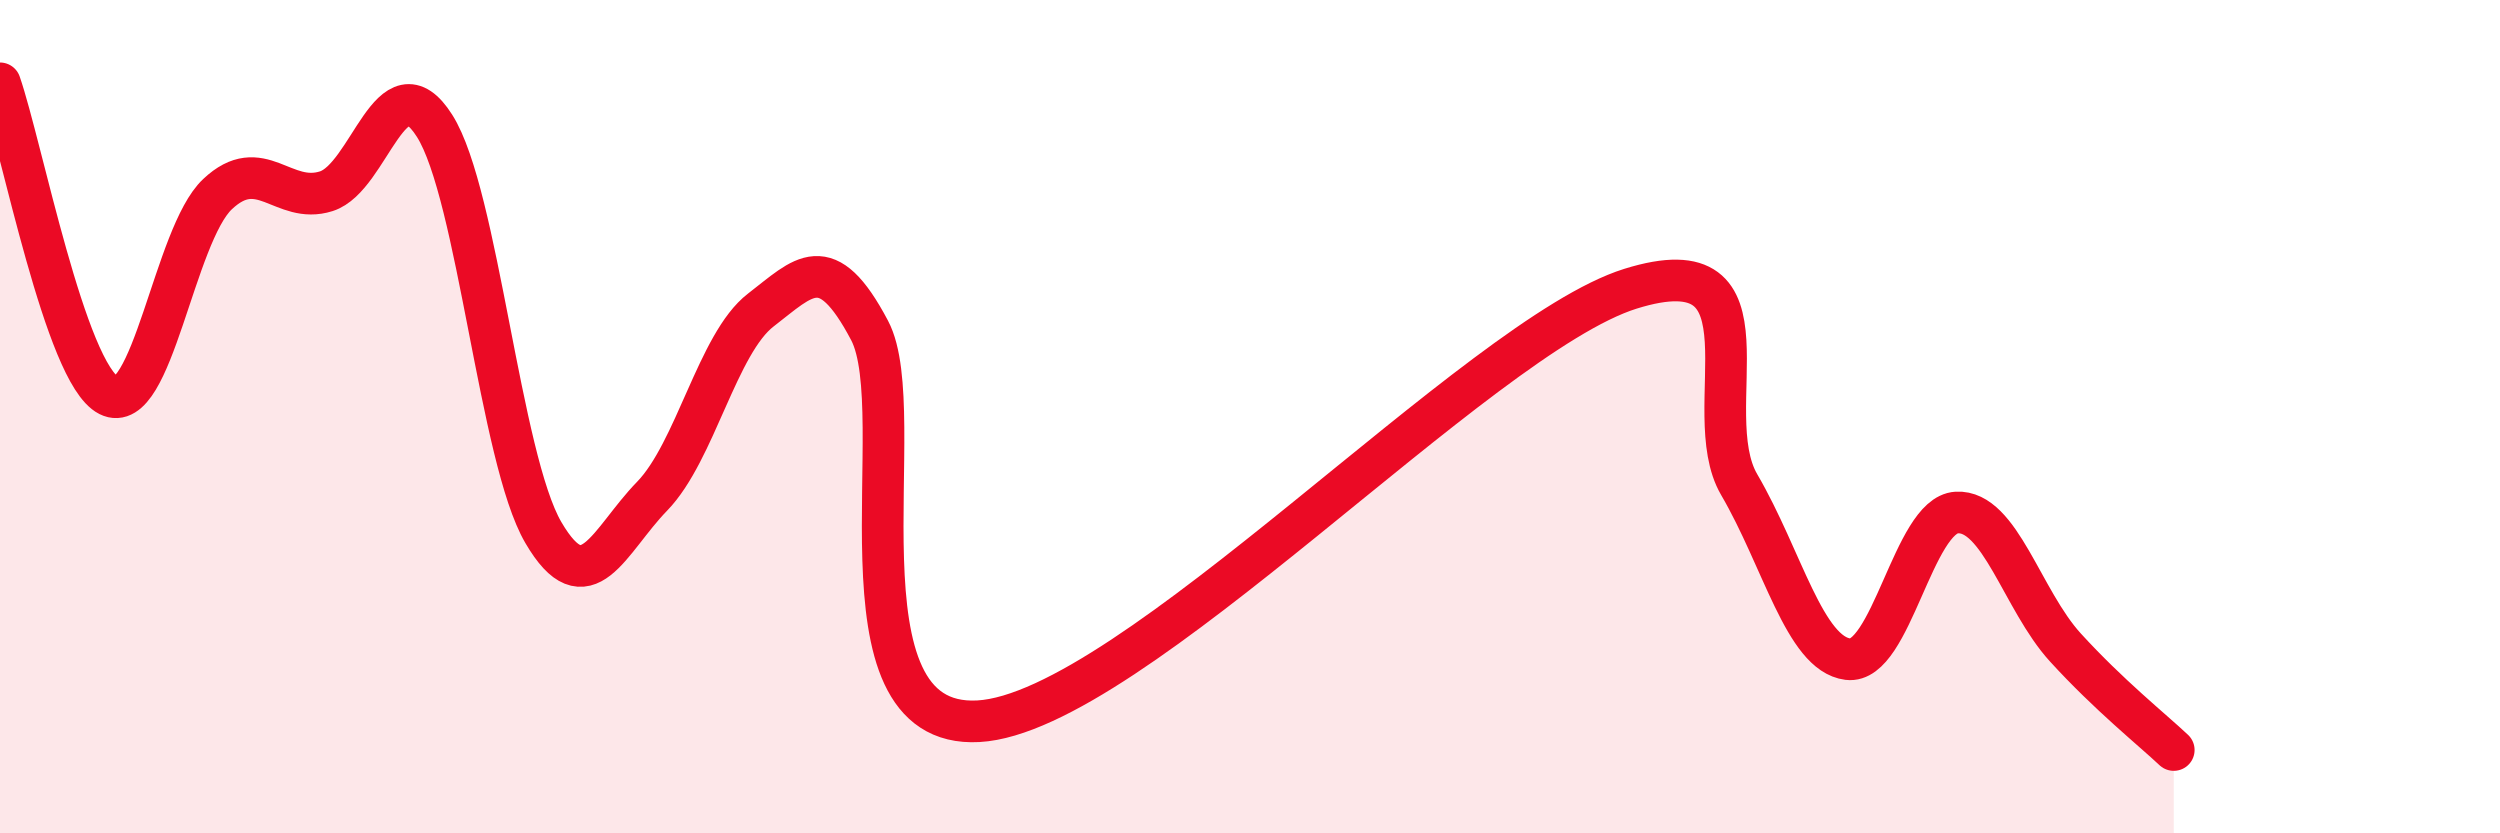
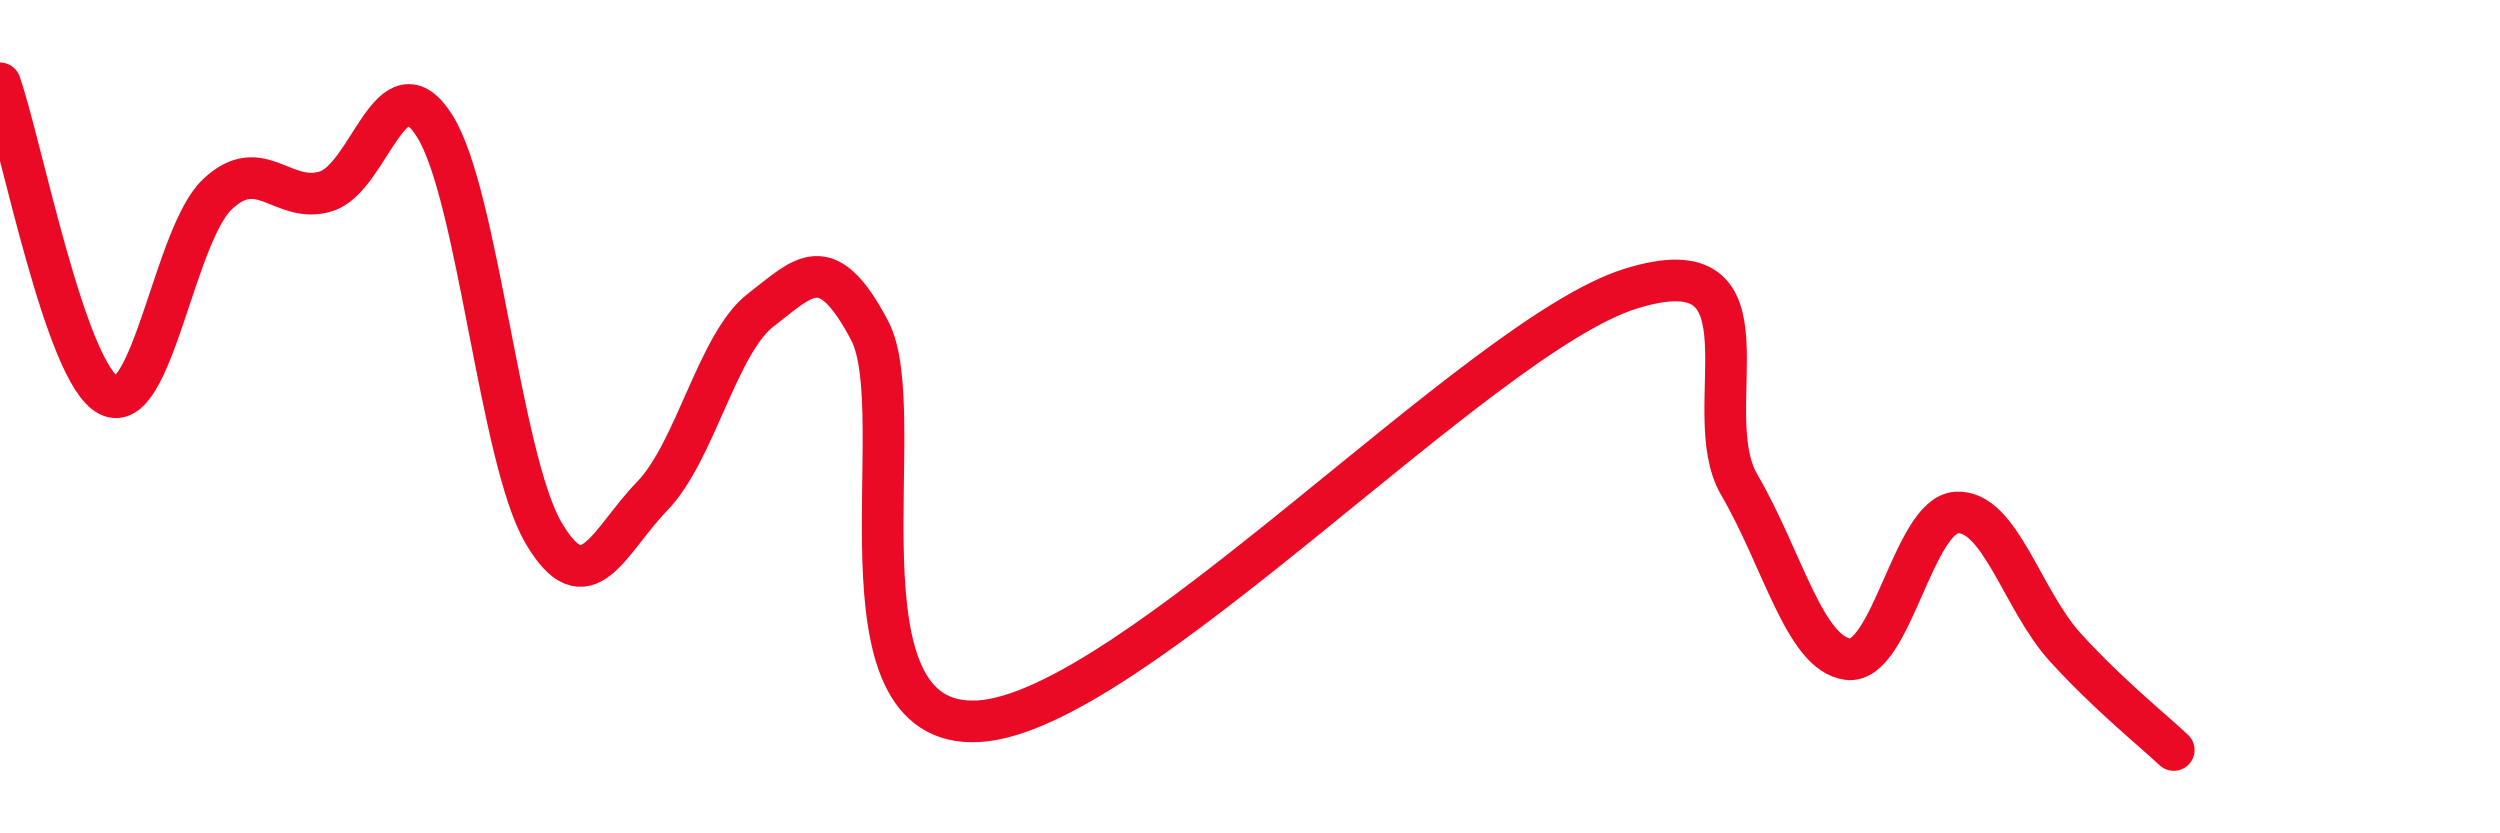
<svg xmlns="http://www.w3.org/2000/svg" width="60" height="20" viewBox="0 0 60 20">
-   <path d="M 0,2 C 0.52,3.5 1.57,8.96 2.61,9.49 C 3.65,10.02 4.18,5.64 5.22,4.66 C 6.26,3.68 6.79,4.92 7.83,4.59 C 8.87,4.26 9.39,1.38 10.43,3.02 C 11.47,4.66 12,11 13.04,12.78 C 14.08,14.56 14.61,12.98 15.65,11.91 C 16.69,10.84 17.22,8.24 18.26,7.44 C 19.3,6.64 19.83,5.96 20.87,7.93 C 21.91,9.9 19.83,17.51 23.48,17.31 C 27.13,17.11 35.48,8.07 39.13,6.93 C 42.78,5.79 40.7,9.85 41.74,11.63 C 42.78,13.41 43.31,15.69 44.35,15.82 C 45.39,15.95 45.92,12.36 46.96,12.3 C 48,12.24 48.53,14.4 49.57,15.54 C 50.61,16.68 51.65,17.51 52.17,18L52.17 20L0 20Z" fill="#EB0A25" opacity="0.1" stroke-linecap="round" stroke-linejoin="round" />
  <path d="M 0,2 C 0.52,3.5 1.57,8.96 2.61,9.49 C 3.65,10.02 4.18,5.64 5.22,4.66 C 6.26,3.68 6.79,4.92 7.83,4.59 C 8.87,4.26 9.39,1.38 10.43,3.02 C 11.47,4.66 12,11 13.04,12.78 C 14.08,14.56 14.61,12.98 15.65,11.91 C 16.69,10.84 17.22,8.24 18.26,7.44 C 19.3,6.64 19.83,5.96 20.87,7.93 C 21.91,9.9 19.83,17.51 23.48,17.31 C 27.13,17.11 35.48,8.07 39.13,6.93 C 42.78,5.79 40.7,9.85 41.74,11.63 C 42.78,13.41 43.31,15.69 44.35,15.82 C 45.39,15.95 45.92,12.36 46.96,12.3 C 48,12.24 48.53,14.4 49.57,15.54 C 50.61,16.68 51.65,17.51 52.17,18" stroke="#EB0A25" stroke-width="1" fill="none" stroke-linecap="round" stroke-linejoin="round" />
</svg>